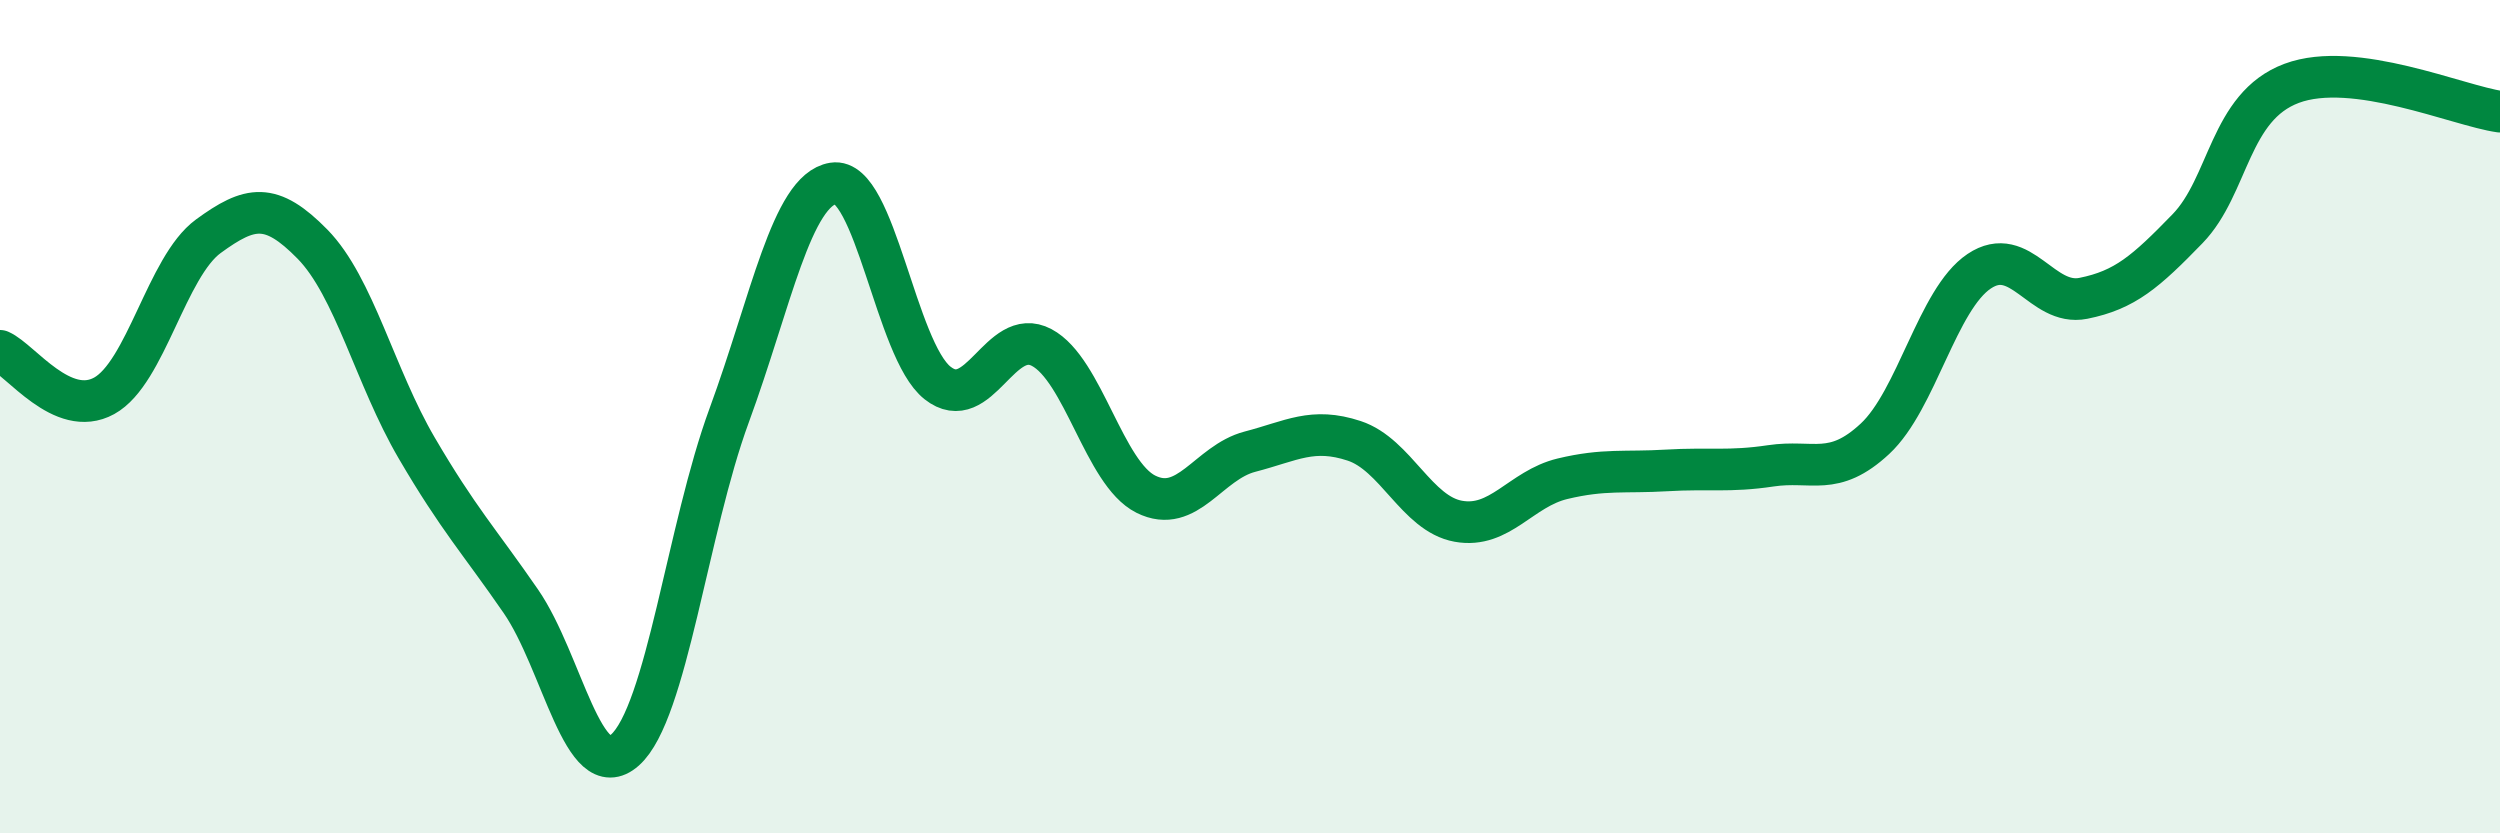
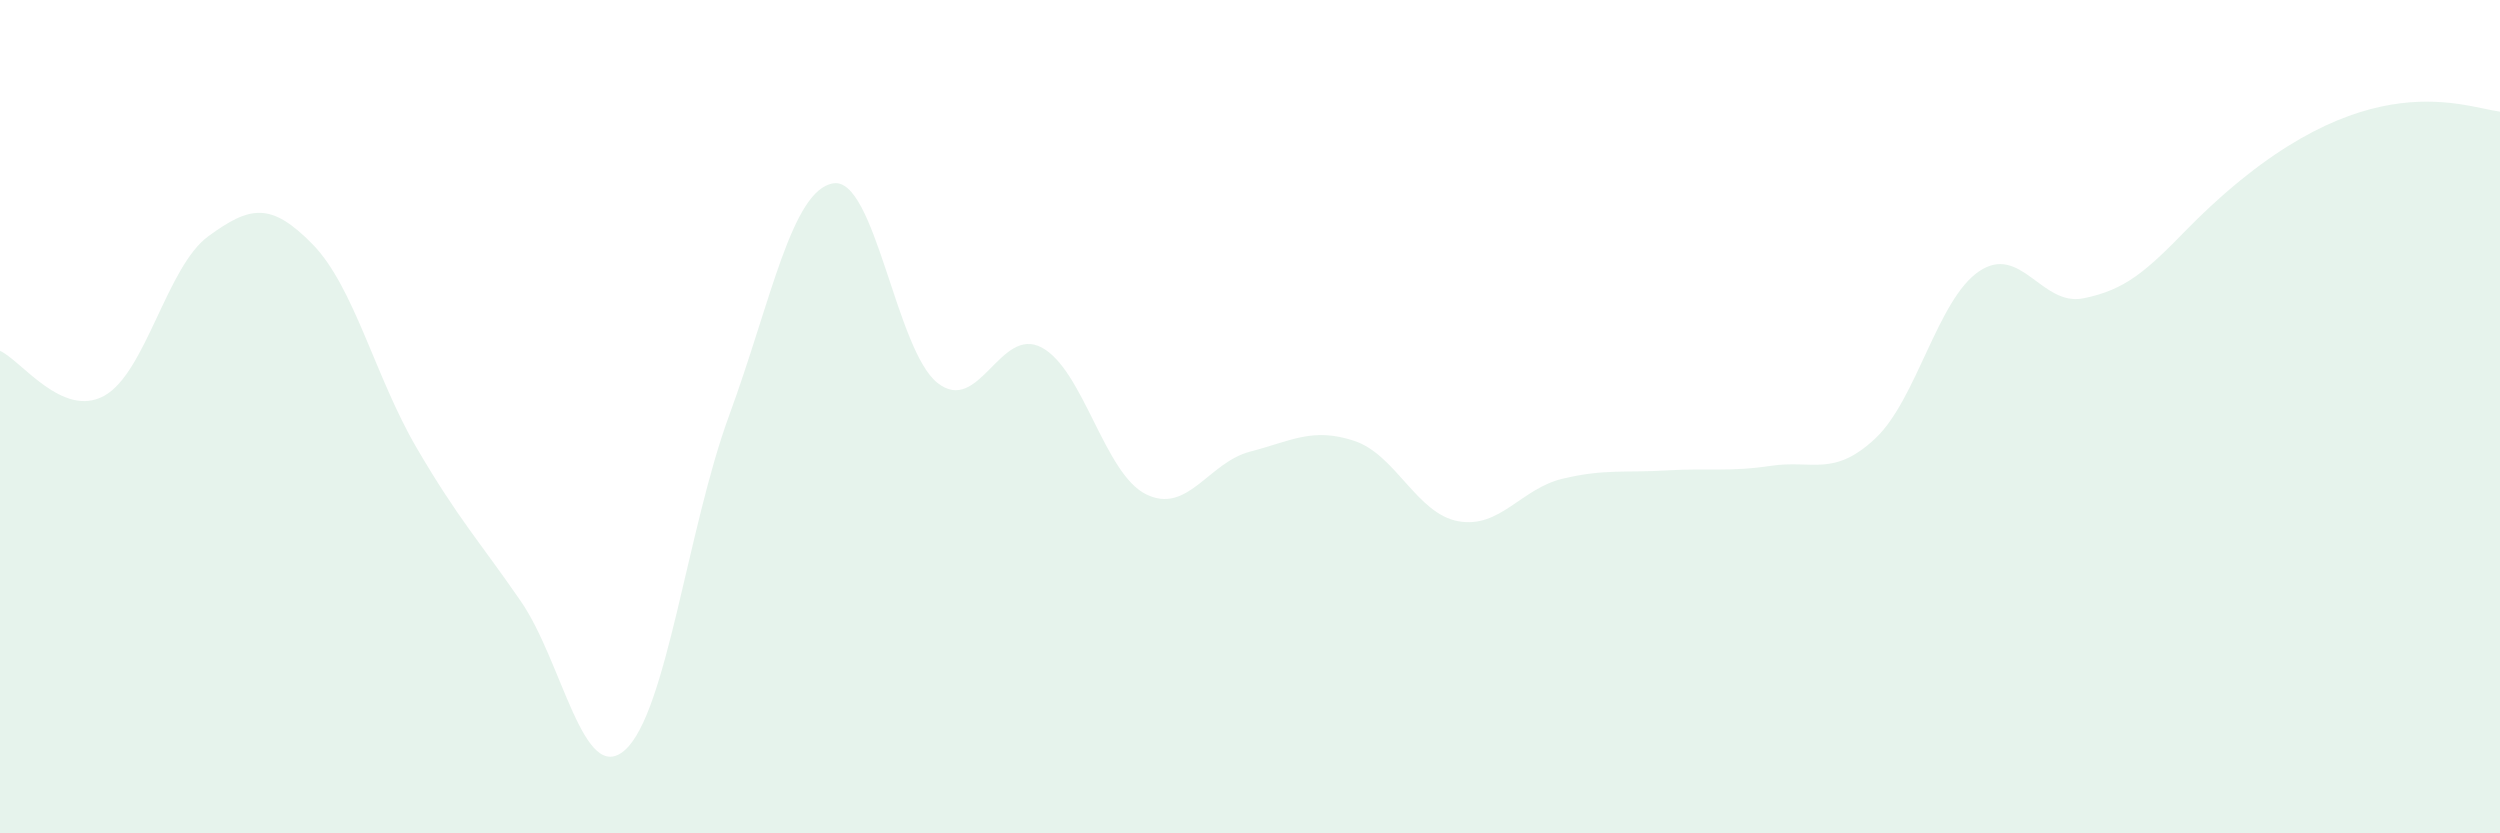
<svg xmlns="http://www.w3.org/2000/svg" width="60" height="20" viewBox="0 0 60 20">
-   <path d="M 0,8.42 C 0.5,8.64 1.5,10.05 2.5,9.5 C 3.5,8.95 4,6.4 5,5.67 C 6,4.94 6.5,4.84 7.5,5.86 C 8.5,6.88 9,9.04 10,10.75 C 11,12.46 11.5,12.98 12.5,14.43 C 13.5,15.88 14,18.89 15,18 C 16,17.11 16.5,12.69 17.5,9.97 C 18.5,7.25 19,4.56 20,4.4 C 21,4.24 21.5,8.4 22.5,9.19 C 23.5,9.98 24,7.81 25,8.34 C 26,8.87 26.5,11.36 27.5,11.86 C 28.5,12.36 29,11.1 30,10.84 C 31,10.58 31.5,10.25 32.5,10.58 C 33.5,10.91 34,12.33 35,12.51 C 36,12.69 36.5,11.73 37.5,11.49 C 38.5,11.25 39,11.35 40,11.29 C 41,11.23 41.5,11.33 42.5,11.18 C 43.5,11.03 44,11.46 45,10.53 C 46,9.6 46.5,7.18 47.5,6.51 C 48.5,5.84 49,7.36 50,7.16 C 51,6.96 51.5,6.52 52.5,5.49 C 53.5,4.46 53.5,2.56 55,2 C 56.5,1.44 59,2.54 60,2.68L60 20L0 20Z" fill="#008740" opacity="0.1" stroke-linecap="round" stroke-linejoin="round" />
-   <path d="M 0,8.42 C 0.5,8.64 1.5,10.05 2.5,9.5 C 3.5,8.95 4,6.4 5,5.67 C 6,4.94 6.5,4.84 7.5,5.86 C 8.5,6.88 9,9.04 10,10.75 C 11,12.46 11.5,12.98 12.5,14.43 C 13.5,15.88 14,18.89 15,18 C 16,17.11 16.5,12.69 17.5,9.97 C 18.5,7.25 19,4.56 20,4.4 C 21,4.24 21.5,8.4 22.5,9.19 C 23.5,9.98 24,7.81 25,8.34 C 26,8.87 26.5,11.36 27.5,11.86 C 28.5,12.36 29,11.1 30,10.84 C 31,10.58 31.5,10.25 32.5,10.58 C 33.5,10.91 34,12.33 35,12.51 C 36,12.69 36.5,11.73 37.5,11.49 C 38.5,11.25 39,11.35 40,11.29 C 41,11.23 41.5,11.33 42.5,11.18 C 43.5,11.03 44,11.46 45,10.53 C 46,9.6 46.5,7.18 47.5,6.51 C 48.5,5.84 49,7.36 50,7.16 C 51,6.96 51.5,6.52 52.5,5.49 C 53.5,4.46 53.5,2.56 55,2 C 56.5,1.44 59,2.54 60,2.68" stroke="#008740" stroke-width="1" fill="none" stroke-linecap="round" stroke-linejoin="round" />
+   <path d="M 0,8.42 C 0.5,8.64 1.5,10.05 2.5,9.5 C 3.5,8.95 4,6.4 5,5.67 C 6,4.94 6.5,4.84 7.5,5.86 C 8.5,6.88 9,9.04 10,10.75 C 11,12.46 11.5,12.98 12.5,14.43 C 13.5,15.88 14,18.89 15,18 C 16,17.11 16.5,12.69 17.5,9.97 C 18.5,7.25 19,4.56 20,4.4 C 21,4.24 21.5,8.4 22.5,9.19 C 23.5,9.98 24,7.81 25,8.34 C 26,8.87 26.5,11.36 27.5,11.86 C 28.5,12.36 29,11.1 30,10.84 C 31,10.58 31.5,10.25 32.5,10.58 C 33.5,10.91 34,12.33 35,12.51 C 36,12.69 36.5,11.73 37.5,11.49 C 38.5,11.25 39,11.35 40,11.29 C 41,11.23 41.5,11.33 42.5,11.18 C 43.5,11.03 44,11.46 45,10.53 C 46,9.6 46.5,7.18 47.5,6.51 C 48.5,5.84 49,7.36 50,7.16 C 51,6.96 51.5,6.52 52.5,5.49 C 56.5,1.44 59,2.54 60,2.68L60 20L0 20Z" fill="#008740" opacity="0.1" stroke-linecap="round" stroke-linejoin="round" />
</svg>